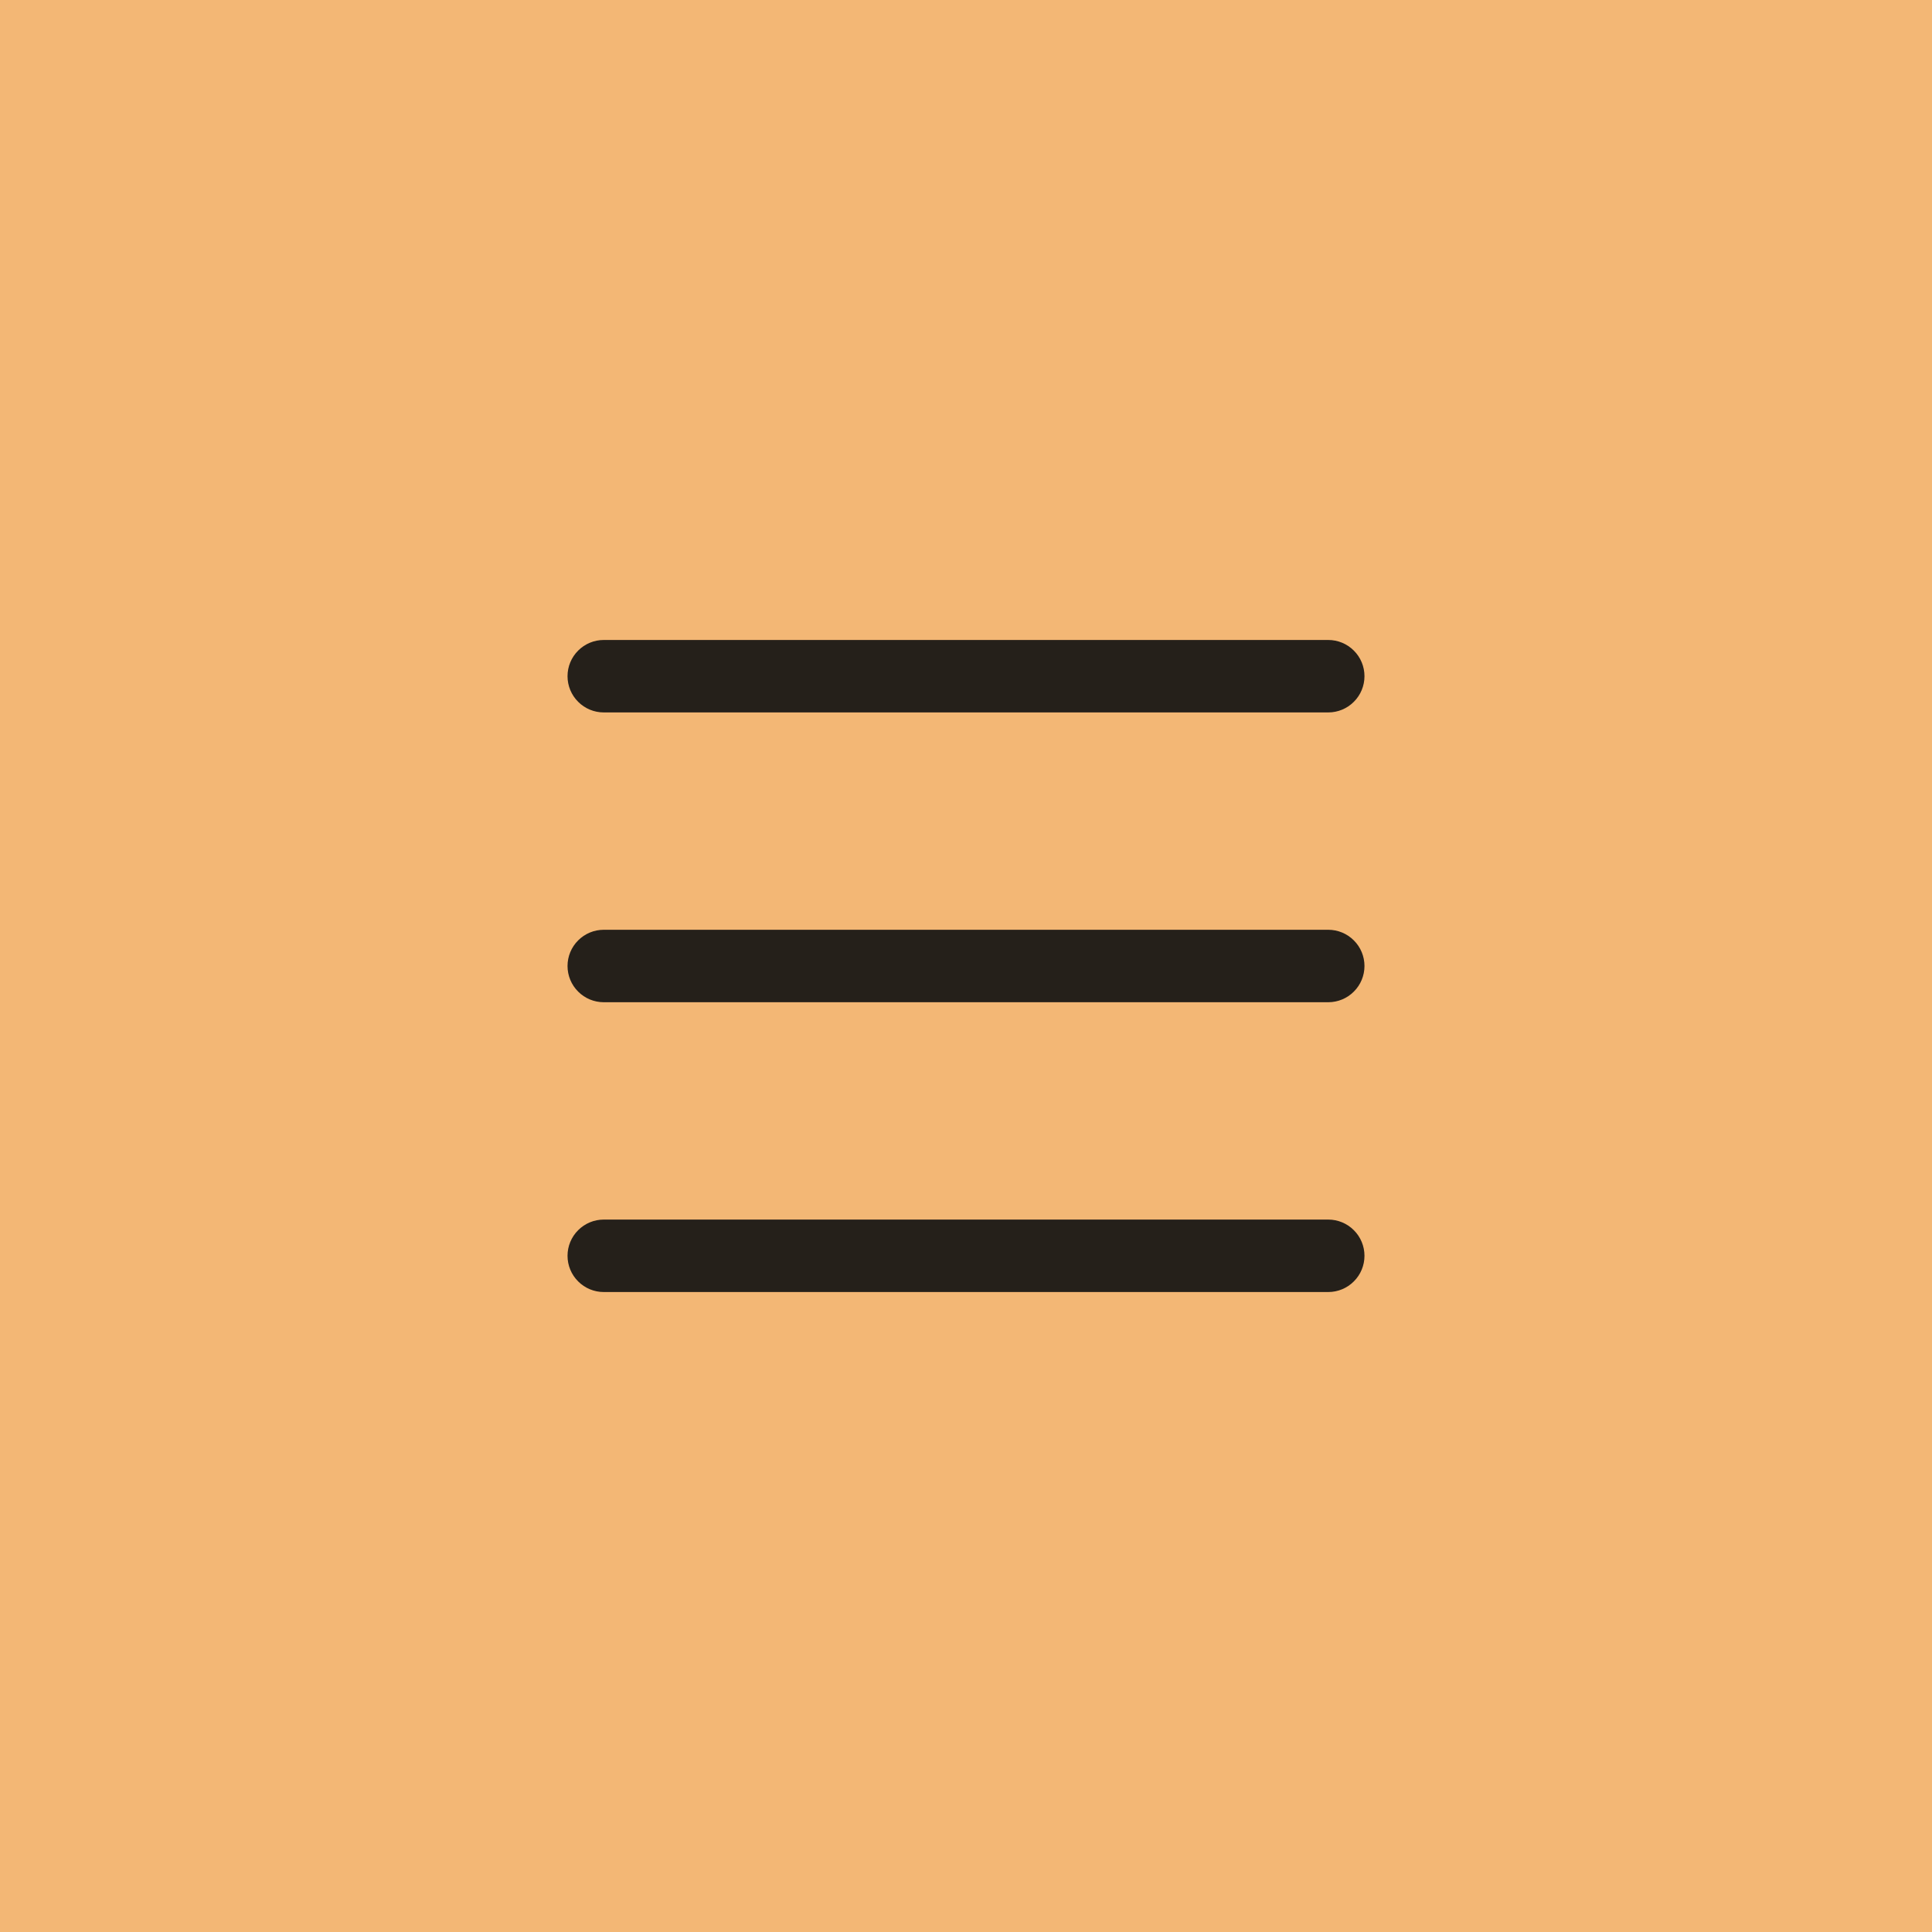
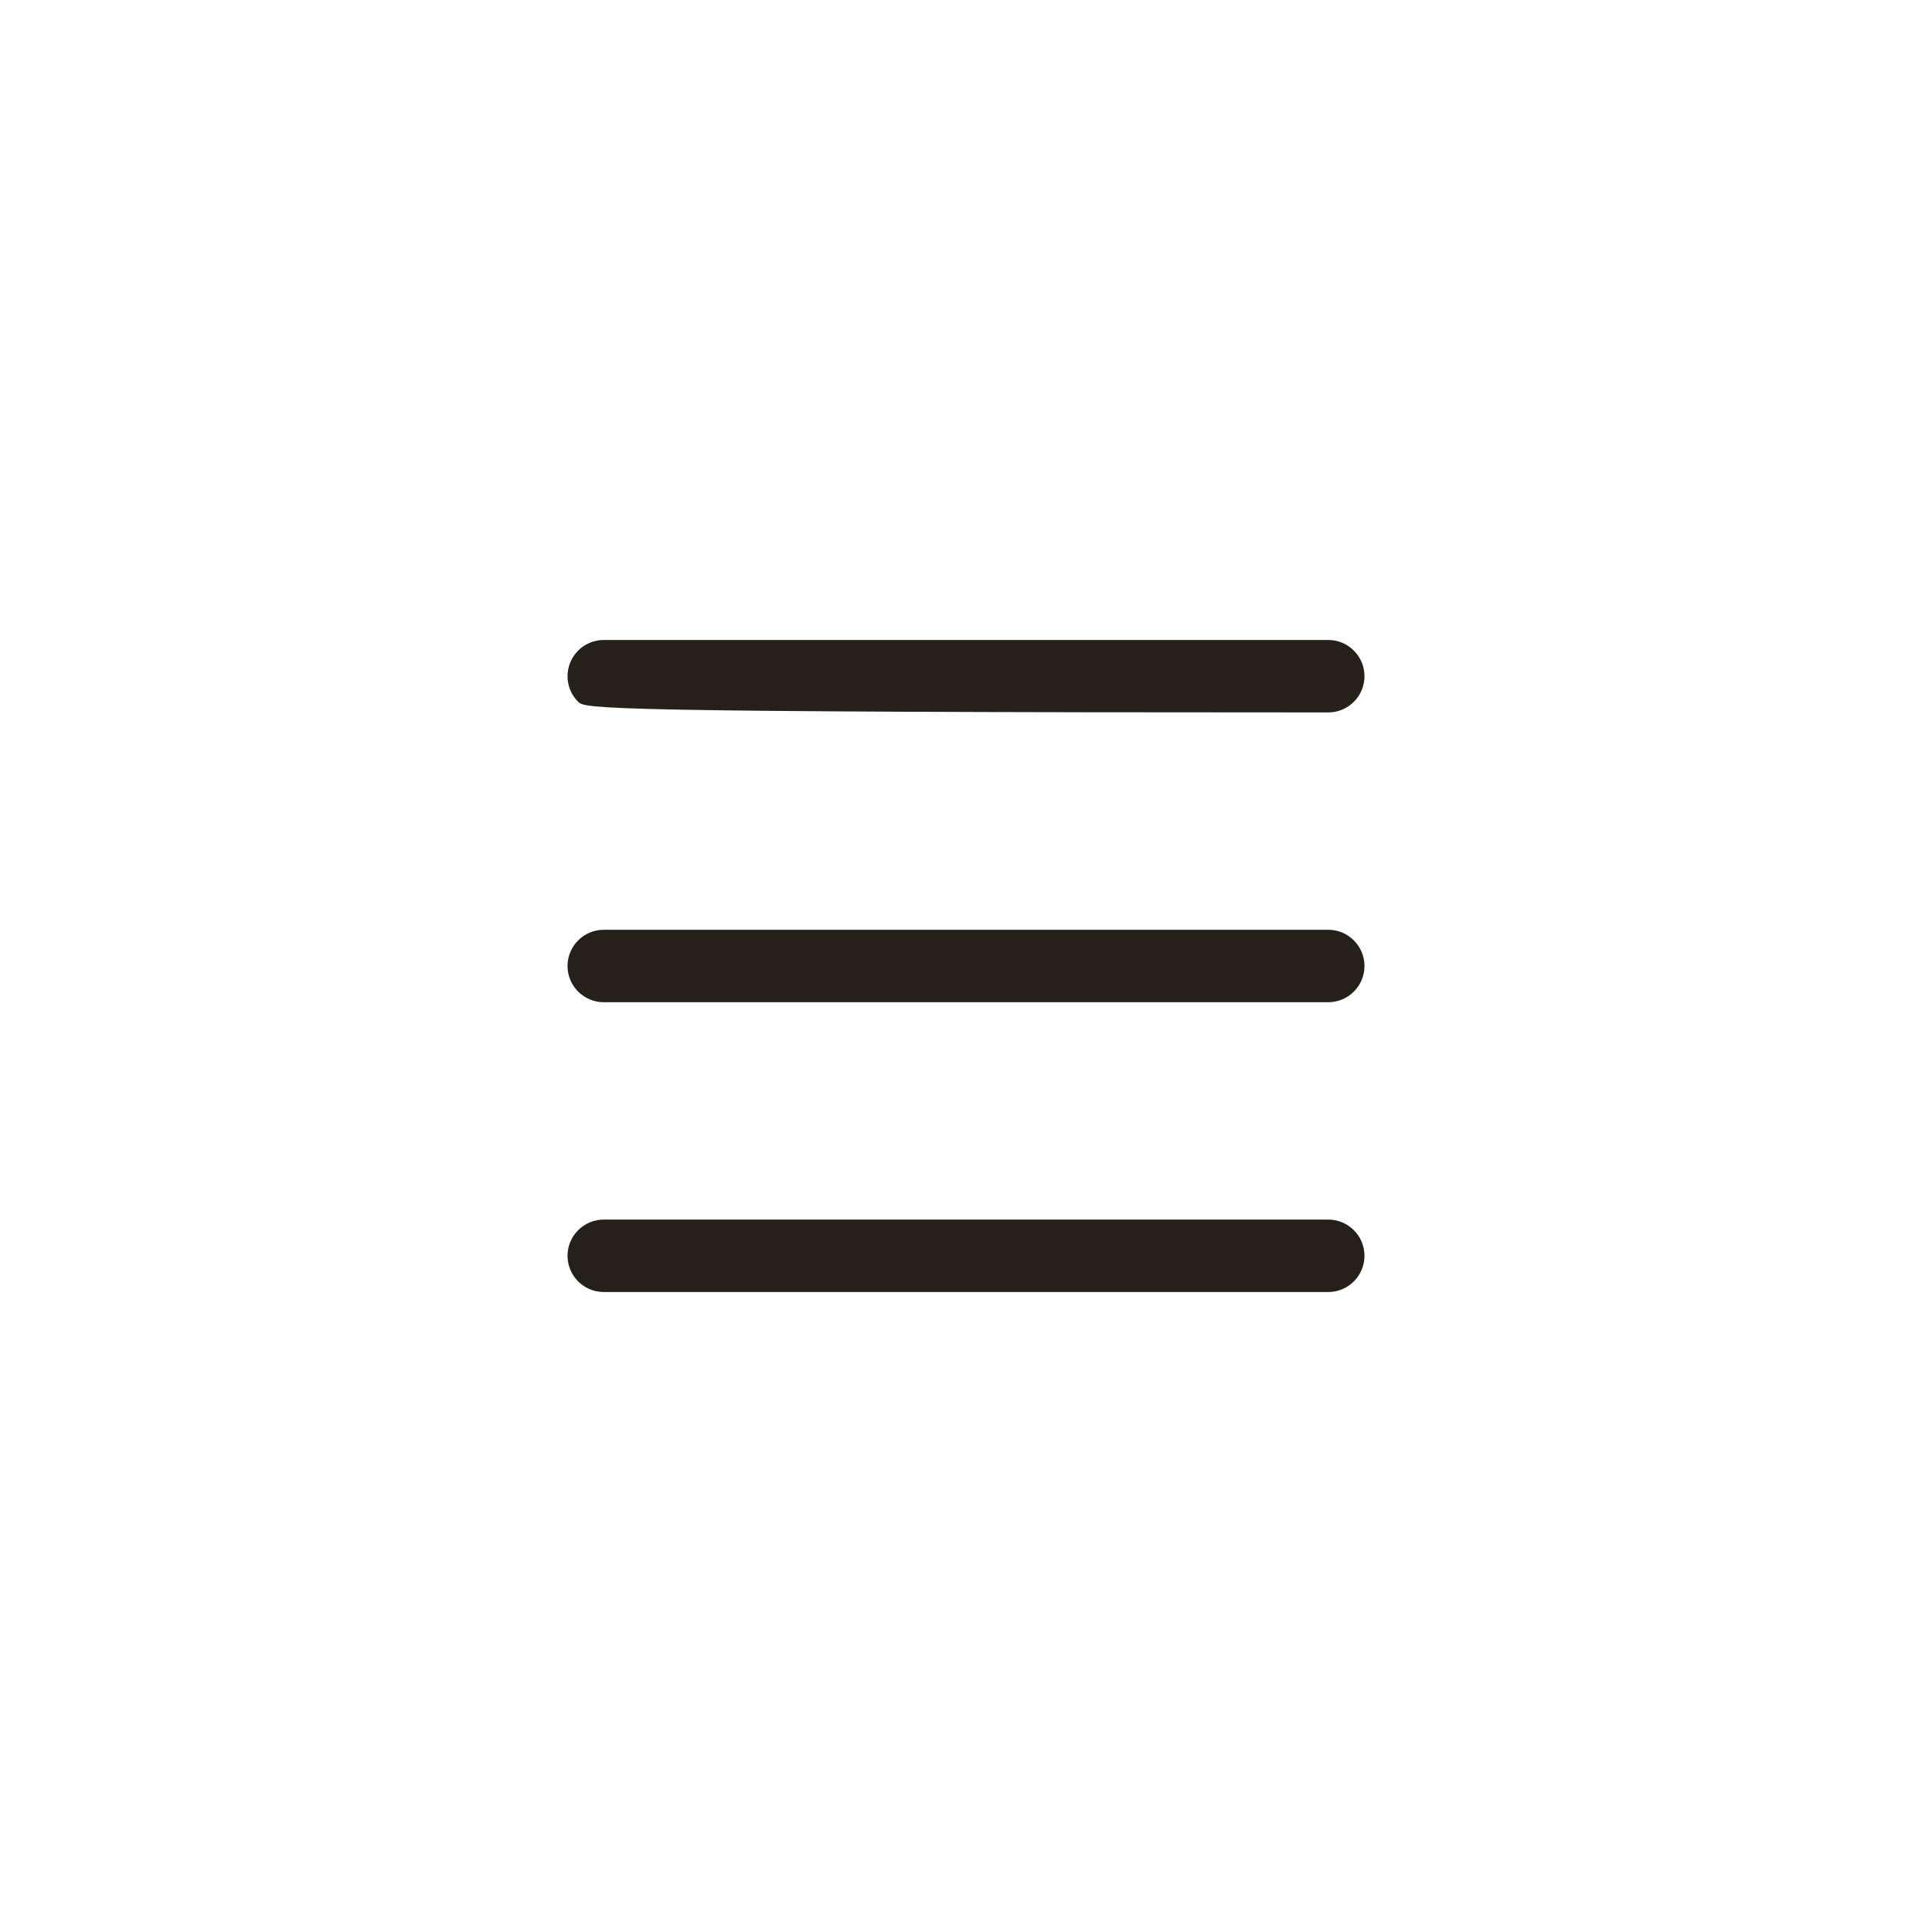
<svg xmlns="http://www.w3.org/2000/svg" width="40" height="40" viewBox="0 0 40 40" fill="none">
-   <rect width="40" height="40" fill="#F3B775" />
-   <path fill-rule="evenodd" clip-rule="evenodd" d="M11.75 26C11.75 25.801 11.829 25.61 11.97 25.47C12.11 25.329 12.301 25.25 12.5 25.25H27.5C27.699 25.25 27.89 25.329 28.03 25.47C28.171 25.61 28.25 25.801 28.25 26C28.25 26.199 28.171 26.39 28.03 26.53C27.89 26.671 27.699 26.75 27.5 26.75H12.5C12.301 26.75 12.11 26.671 11.97 26.53C11.829 26.39 11.75 26.199 11.75 26ZM11.75 20C11.75 19.801 11.829 19.61 11.97 19.47C12.11 19.329 12.301 19.25 12.5 19.25H27.5C27.699 19.25 27.89 19.329 28.03 19.47C28.171 19.61 28.25 19.801 28.25 20C28.25 20.199 28.171 20.39 28.03 20.53C27.89 20.671 27.699 20.75 27.5 20.75H12.5C12.301 20.75 12.11 20.671 11.97 20.53C11.829 20.39 11.75 20.199 11.75 20ZM11.75 14C11.75 13.801 11.829 13.61 11.97 13.47C12.11 13.329 12.301 13.25 12.5 13.25H27.5C27.699 13.25 27.89 13.329 28.03 13.47C28.171 13.61 28.25 13.801 28.25 14C28.25 14.199 28.171 14.39 28.03 14.53C27.89 14.671 27.699 14.75 27.5 14.75H12.5C12.301 14.75 12.11 14.671 11.97 14.53C11.829 14.39 11.75 14.199 11.75 14Z" fill="#25201A" />
+   <path fill-rule="evenodd" clip-rule="evenodd" d="M11.75 26C11.75 25.801 11.829 25.61 11.97 25.47C12.11 25.329 12.301 25.25 12.5 25.25H27.5C27.699 25.25 27.89 25.329 28.03 25.47C28.171 25.61 28.25 25.801 28.25 26C28.25 26.199 28.171 26.39 28.03 26.53C27.89 26.671 27.699 26.75 27.5 26.75H12.5C12.301 26.75 12.11 26.671 11.97 26.53C11.829 26.39 11.75 26.199 11.75 26ZM11.75 20C11.75 19.801 11.829 19.61 11.97 19.47C12.11 19.329 12.301 19.25 12.5 19.25H27.5C27.699 19.25 27.89 19.329 28.03 19.47C28.171 19.61 28.25 19.801 28.25 20C28.25 20.199 28.171 20.39 28.03 20.53C27.89 20.671 27.699 20.75 27.5 20.75H12.5C12.301 20.75 12.11 20.671 11.97 20.53C11.829 20.39 11.75 20.199 11.75 20ZM11.75 14C11.75 13.801 11.829 13.61 11.97 13.47C12.11 13.329 12.301 13.25 12.5 13.25H27.5C27.699 13.25 27.89 13.329 28.03 13.47C28.171 13.61 28.25 13.801 28.25 14C28.25 14.199 28.171 14.39 28.03 14.53C27.89 14.671 27.699 14.75 27.5 14.75C12.301 14.75 12.11 14.671 11.97 14.53C11.829 14.39 11.75 14.199 11.75 14Z" fill="#25201A" />
</svg>